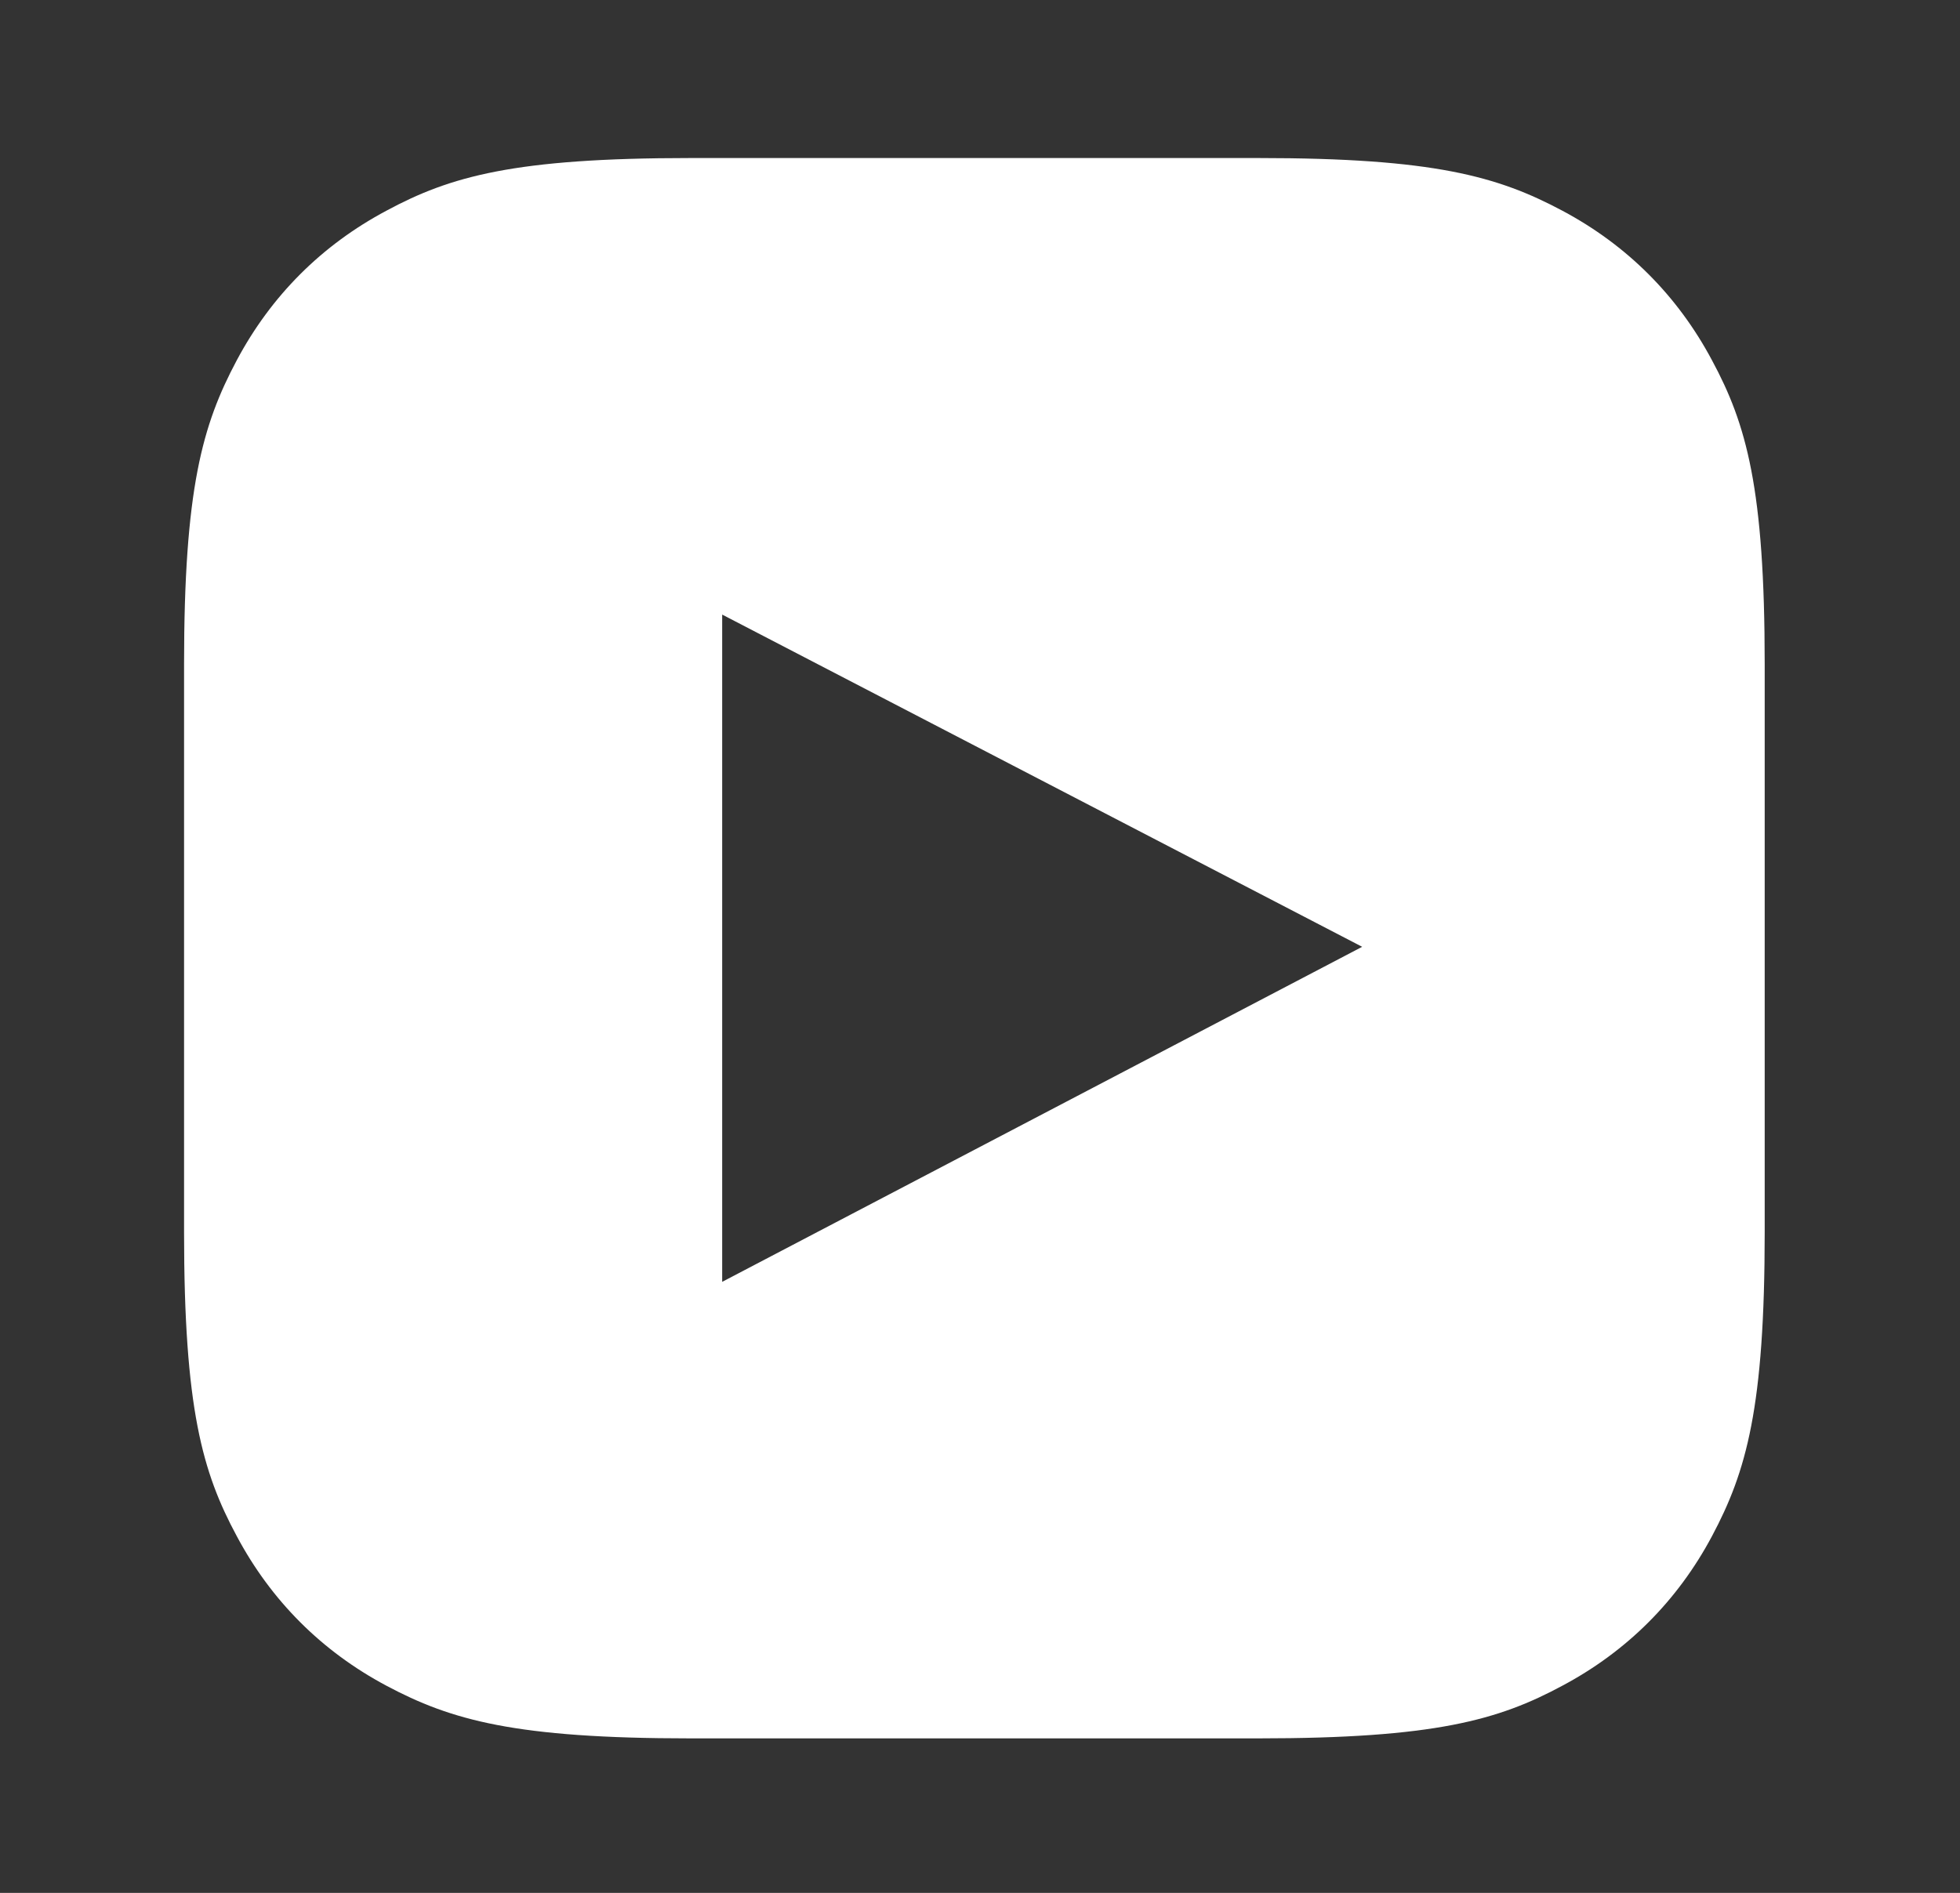
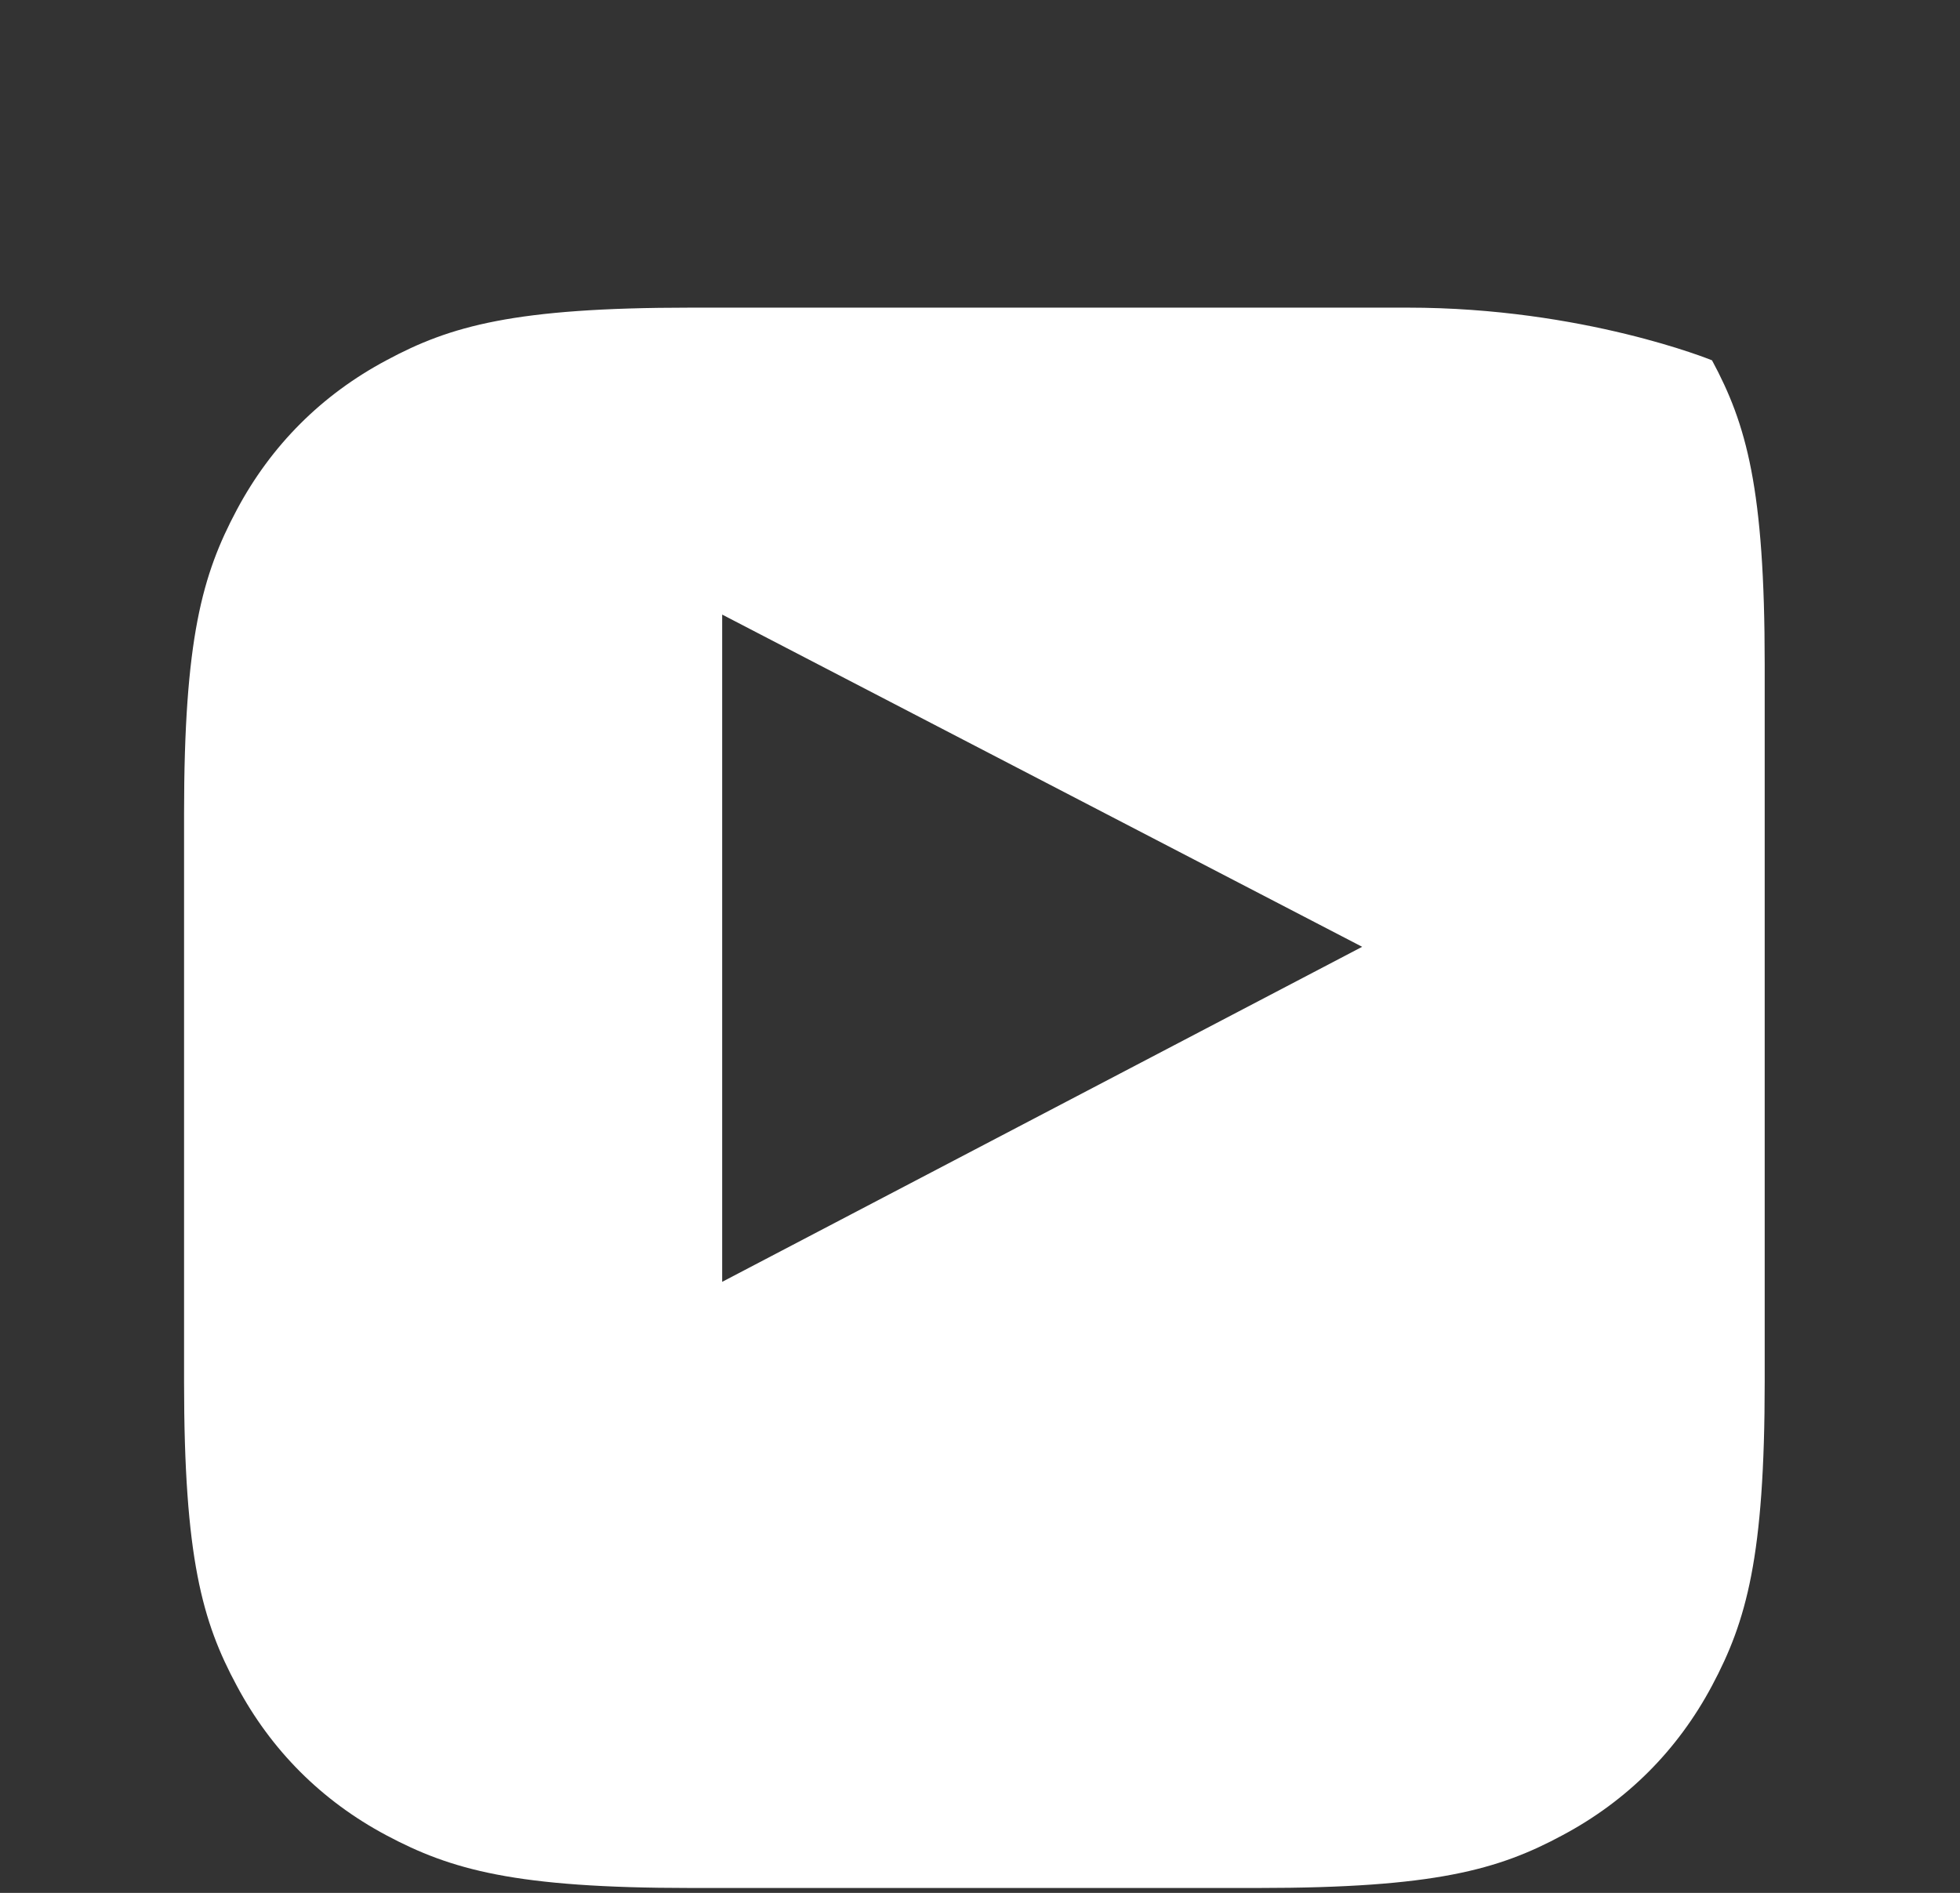
<svg xmlns="http://www.w3.org/2000/svg" version="1.1" id="Layer_0_xA0_Image_1_" x="0px" y="0px" viewBox="0 0 279 269.5" style="enable-background:new 0 0 279 269.5;" xml:space="preserve">
  <rect x="0" y="0" width="279" height="269.5" fill="#333333" stroke="none" />
  <style type="text/css">
	.st0{fill-rule:evenodd;clip-rule:evenodd;fill:#FFFFFF;}
</style>
-   <path class="st0" d="M243.7,51.3c-4.9-9.2-12.1-16.4-21.3-21.3s-18.3-7.5-43.3-7.5H98.3c-25.1,0-34.2,2.6-43.3,7.5  c-9.2,4.9-16.4,12.1-21.3,21.3s-7.5,18.3-7.5,43.3v80.8c0,25.1,2.6,34.2,7.5,43.3c4.9,9.2,12.1,16.4,21.3,21.3  c9.2,4.9,18.3,7.5,43.3,7.5h80.8c25.1,0,34.2-2.6,43.3-7.5c9.2-4.9,16.4-12.1,21.3-21.3c4.9-9.2,7.5-18.3,7.5-43.3V94.6  C251.2,69.5,248.6,60.4,243.7,51.3z M102.8,182.5v-95l91.1,47.3L102.8,182.5z" />
+   <path class="st0" d="M243.7,51.3s-18.3-7.5-43.3-7.5H98.3c-25.1,0-34.2,2.6-43.3,7.5  c-9.2,4.9-16.4,12.1-21.3,21.3s-7.5,18.3-7.5,43.3v80.8c0,25.1,2.6,34.2,7.5,43.3c4.9,9.2,12.1,16.4,21.3,21.3  c9.2,4.9,18.3,7.5,43.3,7.5h80.8c25.1,0,34.2-2.6,43.3-7.5c9.2-4.9,16.4-12.1,21.3-21.3c4.9-9.2,7.5-18.3,7.5-43.3V94.6  C251.2,69.5,248.6,60.4,243.7,51.3z M102.8,182.5v-95l91.1,47.3L102.8,182.5z" />
</svg>